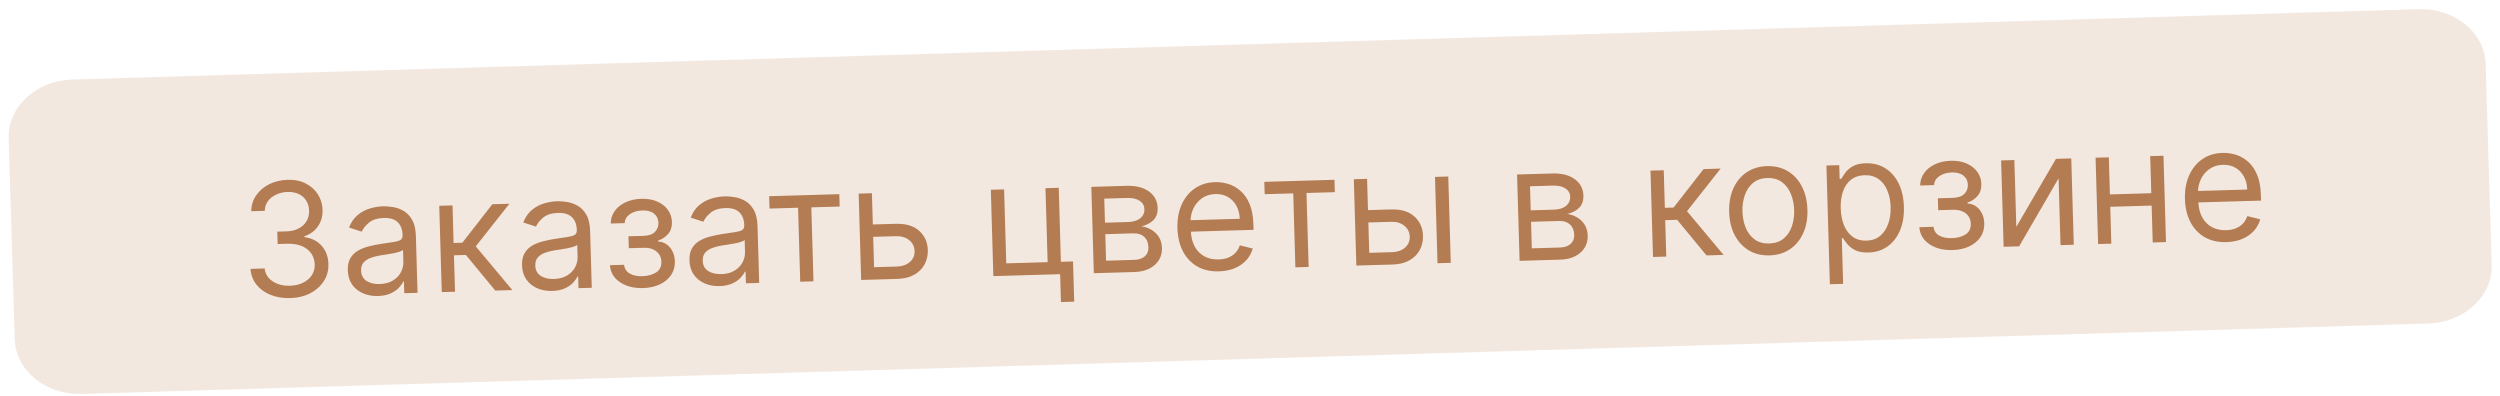
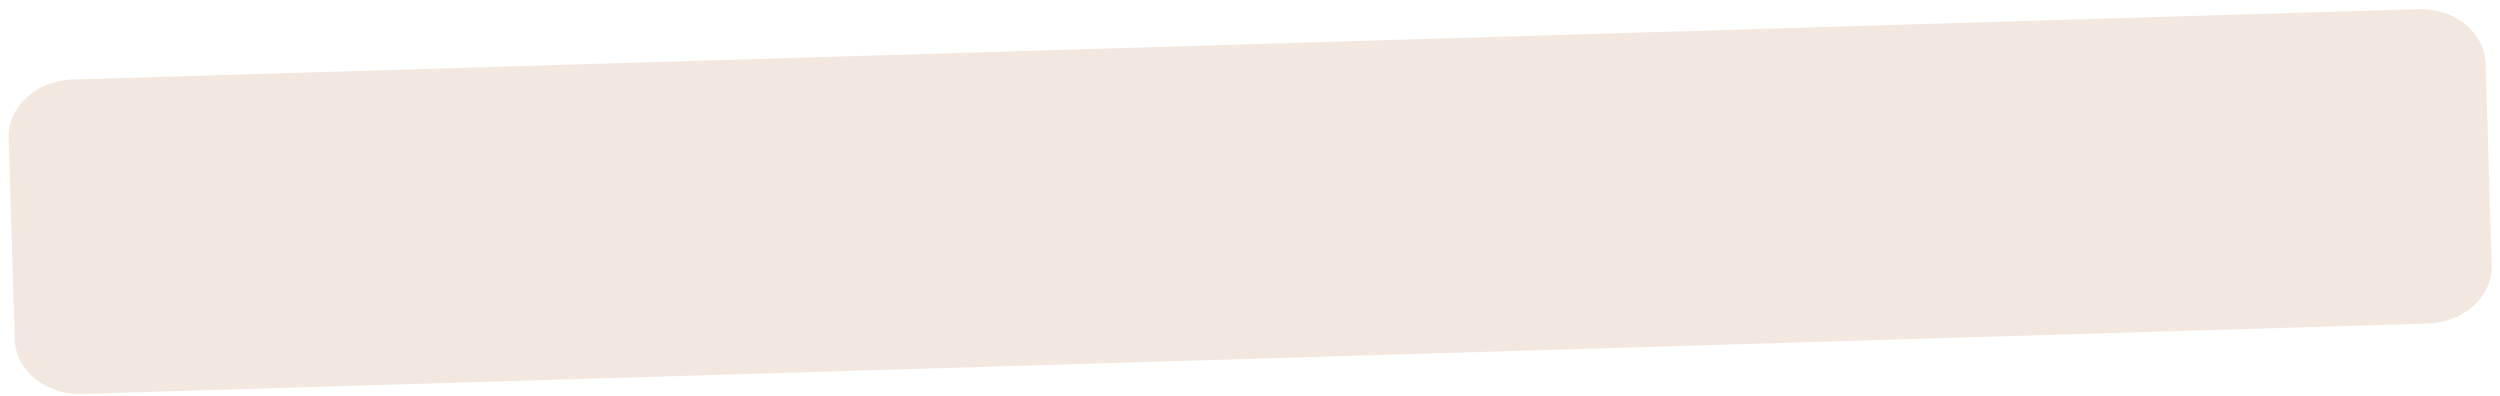
<svg xmlns="http://www.w3.org/2000/svg" width="221" height="35" viewBox="0 0 221 35" fill="none">
  <path d="M213.808 0.808L6.39 7.029C3.201 7.125 0.683 9.44 0.765 12.2L1.299 29.998C1.382 32.758 4.034 34.919 7.224 34.823L214.642 28.601C217.831 28.506 220.349 26.191 220.266 23.43L219.732 5.633C219.65 2.872 216.997 0.712 213.808 0.808Z" fill="#F3E8E0" />
-   <path d="M25.678 26.352C25.022 26.37 24.434 26.275 23.914 26.064C23.397 25.854 22.982 25.553 22.669 25.161C22.359 24.765 22.183 24.301 22.142 23.768L23.394 23.732C23.43 24.059 23.551 24.339 23.756 24.572C23.962 24.801 24.227 24.976 24.552 25.096C24.878 25.216 25.236 25.27 25.627 25.259C26.064 25.246 26.449 25.159 26.783 24.996C27.116 24.834 27.375 24.614 27.559 24.337C27.744 24.06 27.831 23.742 27.82 23.385C27.809 23.01 27.707 22.683 27.513 22.404C27.319 22.121 27.041 21.904 26.679 21.752C26.316 21.6 25.876 21.531 25.36 21.546L24.545 21.57L24.513 20.477L25.328 20.453C25.732 20.441 26.084 20.358 26.385 20.203C26.689 20.049 26.923 19.836 27.088 19.566C27.256 19.296 27.334 18.982 27.324 18.624C27.314 18.28 27.229 17.982 27.069 17.732C26.91 17.481 26.688 17.288 26.406 17.154C26.127 17.019 25.8 16.958 25.426 16.968C25.075 16.979 24.745 17.053 24.437 17.191C24.133 17.326 23.887 17.517 23.698 17.765C23.509 18.009 23.412 18.3 23.405 18.639L22.212 18.673C22.217 18.139 22.364 17.667 22.654 17.258C22.944 16.845 23.329 16.519 23.809 16.279C24.293 16.04 24.828 15.912 25.414 15.895C26.044 15.876 26.588 15.988 27.046 16.23C27.503 16.469 27.859 16.792 28.113 17.199C28.367 17.606 28.501 18.05 28.515 18.53C28.532 19.103 28.395 19.596 28.105 20.009C27.819 20.422 27.421 20.714 26.912 20.884L26.914 20.964C27.56 21.051 28.07 21.31 28.444 21.74C28.818 22.167 29.014 22.703 29.033 23.349C29.049 23.903 28.913 24.404 28.624 24.853C28.338 25.299 27.941 25.656 27.431 25.923C26.922 26.189 26.337 26.332 25.678 26.352ZM33.417 26.167C32.933 26.181 32.492 26.102 32.092 25.931C31.692 25.757 31.372 25.5 31.13 25.159C30.887 24.814 30.759 24.394 30.745 23.897C30.732 23.459 30.808 23.102 30.972 22.826C31.137 22.546 31.361 22.324 31.644 22.16C31.928 21.995 32.243 21.87 32.588 21.784C32.937 21.694 33.288 21.621 33.641 21.564C34.103 21.491 34.478 21.436 34.766 21.398C35.056 21.356 35.267 21.295 35.397 21.215C35.531 21.135 35.594 21 35.589 20.812L35.588 20.772C35.574 20.282 35.428 19.904 35.152 19.64C34.879 19.377 34.473 19.252 33.933 19.268C33.373 19.284 32.938 19.42 32.627 19.674C32.316 19.928 32.1 20.197 31.978 20.479L30.854 20.113C31.039 19.644 31.294 19.275 31.617 19.007C31.944 18.736 32.304 18.543 32.695 18.429C33.089 18.311 33.479 18.247 33.863 18.236C34.108 18.228 34.391 18.25 34.71 18.3C35.033 18.348 35.347 18.456 35.65 18.626C35.957 18.797 36.215 19.059 36.424 19.415C36.633 19.77 36.747 20.251 36.764 20.857L36.91 25.886L35.737 25.92L35.707 24.887L35.648 24.888C35.573 25.056 35.446 25.237 35.266 25.432C35.086 25.626 34.843 25.794 34.539 25.935C34.235 26.077 33.861 26.154 33.417 26.167ZM33.565 25.108C34.029 25.094 34.417 24.992 34.73 24.8C35.046 24.609 35.281 24.367 35.435 24.074C35.592 23.781 35.666 23.475 35.657 23.157L35.626 22.084C35.578 22.145 35.47 22.203 35.303 22.257C35.139 22.308 34.947 22.355 34.73 22.398C34.516 22.438 34.306 22.474 34.101 22.506C33.9 22.535 33.736 22.56 33.611 22.58C33.307 22.628 33.024 22.701 32.762 22.799C32.503 22.892 32.294 23.029 32.137 23.21C31.983 23.387 31.911 23.624 31.919 23.922C31.931 24.33 32.091 24.633 32.398 24.833C32.709 25.03 33.098 25.122 33.565 25.108ZM39.051 25.824L38.829 18.191L40.002 18.157L40.098 21.477L40.874 21.454L43.52 18.055L45.031 18.011L42.057 21.778L45.292 25.643L43.782 25.687L41.184 22.539L40.13 22.57L40.224 25.79L39.051 25.824ZM48.819 25.72C48.335 25.734 47.893 25.655 47.494 25.485C47.094 25.31 46.773 25.053 46.531 24.712C46.289 24.367 46.161 23.947 46.146 23.45C46.134 23.012 46.21 22.655 46.374 22.379C46.538 22.099 46.762 21.877 47.046 21.712C47.33 21.548 47.644 21.423 47.99 21.337C48.339 21.247 48.69 21.174 49.043 21.117C49.505 21.044 49.88 20.989 50.167 20.95C50.458 20.909 50.668 20.848 50.799 20.768C50.932 20.688 50.996 20.553 50.991 20.364L50.99 20.325C50.975 19.834 50.83 19.457 50.554 19.194C50.281 18.93 49.874 18.805 49.334 18.821C48.775 18.837 48.339 18.973 48.028 19.227C47.717 19.481 47.501 19.75 47.38 20.032L46.255 19.666C46.441 19.197 46.695 18.828 47.019 18.56C47.346 18.288 47.705 18.096 48.097 17.982C48.491 17.864 48.88 17.8 49.265 17.788C49.51 17.781 49.792 17.803 50.112 17.853C50.435 17.9 50.748 18.009 51.052 18.179C51.358 18.349 51.616 18.612 51.826 18.968C52.035 19.323 52.148 19.804 52.166 20.41L52.312 25.439L51.139 25.473L51.109 24.439L51.049 24.441C50.975 24.609 50.847 24.79 50.667 24.985C50.487 25.179 50.245 25.347 49.941 25.488C49.637 25.63 49.263 25.707 48.819 25.72ZM48.967 24.661C49.431 24.647 49.819 24.545 50.132 24.354C50.448 24.162 50.683 23.92 50.837 23.627C50.994 23.334 51.068 23.028 51.059 22.71L51.028 21.637C50.98 21.698 50.872 21.756 50.705 21.81C50.54 21.861 50.349 21.908 50.132 21.951C49.917 21.991 49.708 22.026 49.503 22.059C49.302 22.088 49.138 22.113 49.013 22.133C48.709 22.181 48.426 22.254 48.164 22.352C47.904 22.445 47.696 22.582 47.539 22.762C47.385 22.939 47.312 23.177 47.321 23.475C47.333 23.883 47.492 24.186 47.8 24.386C48.111 24.583 48.5 24.674 48.967 24.661ZM53.919 23.443L55.171 23.406C55.208 23.75 55.371 24.007 55.661 24.178C55.955 24.349 56.331 24.427 56.792 24.414C57.262 24.4 57.662 24.292 57.991 24.09C58.32 23.885 58.478 23.566 58.466 23.132C58.458 22.877 58.389 22.657 58.258 22.471C58.126 22.283 57.944 22.139 57.713 22.04C57.481 21.94 57.21 21.895 56.898 21.904L55.586 21.942L55.556 20.889L56.868 20.85C57.335 20.837 57.676 20.721 57.892 20.502C58.111 20.284 58.216 20.015 58.207 19.698C58.197 19.356 58.068 19.086 57.82 18.888C57.572 18.686 57.227 18.592 56.782 18.605C56.335 18.618 55.965 18.73 55.673 18.94C55.381 19.148 55.231 19.409 55.224 19.724L53.991 19.76C53.992 19.349 54.108 18.983 54.337 18.661C54.566 18.336 54.884 18.078 55.289 17.887C55.695 17.693 56.163 17.588 56.693 17.573C57.23 17.557 57.698 17.638 58.097 17.816C58.501 17.99 58.814 18.234 59.039 18.549C59.267 18.861 59.387 19.219 59.398 19.623C59.411 20.054 59.3 20.405 59.066 20.677C58.832 20.949 58.534 21.147 58.173 21.27L58.175 21.35C58.464 21.361 58.717 21.447 58.934 21.606C59.154 21.762 59.327 21.971 59.454 22.233C59.581 22.491 59.649 22.779 59.658 23.097C59.672 23.561 59.559 23.969 59.321 24.32C59.082 24.669 58.749 24.944 58.32 25.145C57.892 25.343 57.399 25.451 56.842 25.467C56.302 25.482 55.816 25.409 55.384 25.245C54.951 25.079 54.604 24.842 54.343 24.535C54.086 24.224 53.944 23.86 53.919 23.443ZM63.619 25.29C63.135 25.304 62.694 25.226 62.294 25.055C61.895 24.881 61.574 24.623 61.332 24.282C61.09 23.938 60.961 23.517 60.947 23.02C60.934 22.583 61.01 22.226 61.174 21.949C61.339 21.669 61.563 21.447 61.846 21.283C62.13 21.119 62.445 20.994 62.79 20.907C63.139 20.818 63.49 20.744 63.843 20.688C64.305 20.615 64.68 20.559 64.968 20.521C65.258 20.479 65.469 20.418 65.599 20.338C65.733 20.258 65.797 20.124 65.791 19.935L65.79 19.895C65.776 19.405 65.631 19.028 65.354 18.764C65.081 18.5 64.675 18.376 64.135 18.391C63.575 18.408 63.14 18.543 62.829 18.797C62.518 19.052 62.302 19.32 62.181 19.602L61.056 19.237C61.241 18.767 61.496 18.398 61.819 18.13C62.147 17.859 62.506 17.666 62.897 17.552C63.291 17.434 63.681 17.37 64.065 17.359C64.31 17.352 64.593 17.373 64.913 17.424C65.236 17.471 65.549 17.579 65.852 17.75C66.159 17.92 66.417 18.183 66.626 18.538C66.835 18.893 66.949 19.374 66.966 19.98L67.112 25.009L65.939 25.044L65.909 24.01L65.85 24.012C65.775 24.18 65.648 24.361 65.468 24.555C65.288 24.749 65.046 24.917 64.741 25.058C64.437 25.2 64.063 25.277 63.619 25.29ZM63.767 24.231C64.231 24.218 64.619 24.115 64.932 23.924C65.248 23.732 65.483 23.49 65.637 23.197C65.794 22.904 65.868 22.599 65.859 22.28L65.828 21.207C65.78 21.268 65.672 21.326 65.505 21.381C65.341 21.432 65.15 21.479 64.932 21.522C64.718 21.561 64.508 21.597 64.303 21.629C64.102 21.658 63.939 21.683 63.813 21.703C63.51 21.752 63.227 21.825 62.964 21.922C62.705 22.016 62.497 22.153 62.339 22.333C62.185 22.51 62.113 22.747 62.121 23.046C62.133 23.453 62.293 23.757 62.6 23.957C62.911 24.153 63.3 24.245 63.767 24.231ZM68.024 18.438L67.993 17.344L74.195 17.164L74.226 18.258L71.722 18.33L71.912 24.87L70.739 24.904L70.549 18.364L68.024 18.438ZM76.999 19.848L79.186 19.785C80.08 19.759 80.771 19.966 81.258 20.406C81.745 20.846 81.999 21.414 82.019 22.11C82.032 22.567 81.938 22.986 81.737 23.366C81.536 23.744 81.233 24.049 80.829 24.283C80.424 24.514 79.924 24.638 79.327 24.655L76.127 24.748L75.905 17.115L77.078 17.081L77.268 23.62L79.296 23.562C79.759 23.548 80.137 23.415 80.428 23.161C80.719 22.907 80.859 22.588 80.848 22.203C80.836 21.799 80.677 21.474 80.372 21.228C80.066 20.981 79.681 20.865 79.218 20.878L77.031 20.942L76.999 19.848ZM93.593 16.601L93.783 23.141L94.856 23.11L94.96 26.668L93.787 26.702L93.715 24.237L87.811 24.409L87.59 16.776L88.763 16.741L88.953 23.281L92.61 23.175L92.42 16.635L93.593 16.601ZM96.694 24.151L96.473 16.518L99.594 16.427C100.415 16.403 101.073 16.57 101.568 16.927C102.062 17.284 102.318 17.767 102.336 18.377C102.35 18.841 102.223 19.204 101.955 19.467C101.687 19.727 101.339 19.908 100.911 20.01C101.194 20.041 101.47 20.133 101.74 20.284C102.013 20.435 102.241 20.648 102.425 20.921C102.608 21.191 102.706 21.526 102.718 21.927C102.729 22.318 102.64 22.67 102.45 22.984C102.26 23.298 101.982 23.55 101.616 23.739C101.251 23.929 100.809 24.031 100.292 24.046L96.694 24.151ZM97.776 23.045L100.261 22.973C100.665 22.961 100.979 22.856 101.202 22.657C101.425 22.458 101.532 22.193 101.522 21.862C101.511 21.468 101.387 21.161 101.152 20.943C100.917 20.721 100.597 20.616 100.193 20.627L97.708 20.7L97.776 23.045ZM97.679 19.686L99.687 19.627C100.001 19.618 100.27 19.567 100.493 19.475C100.716 19.379 100.884 19.248 100.999 19.082C101.117 18.913 101.172 18.716 101.166 18.49C101.156 18.169 101.015 17.921 100.741 17.747C100.467 17.569 100.095 17.487 99.625 17.5L97.617 17.559L97.679 19.686ZM107.757 23.989C107.022 24.01 106.383 23.866 105.84 23.557C105.3 23.244 104.878 22.799 104.573 22.221C104.271 21.64 104.108 20.958 104.086 20.176C104.063 19.394 104.185 18.701 104.453 18.096C104.724 17.488 105.111 17.01 105.615 16.66C106.122 16.307 106.72 16.121 107.409 16.101C107.807 16.089 108.201 16.144 108.593 16.265C108.984 16.387 109.343 16.592 109.67 16.881C109.997 17.166 110.261 17.55 110.464 18.031C110.667 18.513 110.779 19.11 110.8 19.822L110.814 20.319L104.93 20.49L104.901 19.476L109.592 19.34C109.58 18.909 109.482 18.527 109.3 18.195C109.121 17.861 108.872 17.602 108.551 17.416C108.234 17.229 107.864 17.142 107.44 17.154C106.973 17.168 106.572 17.296 106.237 17.537C105.906 17.776 105.655 18.081 105.483 18.454C105.311 18.828 105.232 19.224 105.244 19.645L105.264 20.321C105.28 20.898 105.394 21.383 105.604 21.778C105.818 22.17 106.107 22.465 106.471 22.663C106.834 22.858 107.253 22.949 107.727 22.935C108.035 22.926 108.312 22.875 108.558 22.782C108.807 22.685 109.02 22.546 109.197 22.365C109.374 22.181 109.509 21.955 109.601 21.687L110.743 21.972C110.635 22.36 110.444 22.704 110.171 23.004C109.898 23.3 109.556 23.535 109.147 23.71C108.737 23.881 108.274 23.974 107.757 23.989ZM111.797 17.167L111.765 16.074L117.967 15.894L117.999 16.987L115.494 17.06L115.684 23.6L114.511 23.634L114.322 17.094L111.797 17.167ZM120.772 18.578L122.959 18.514C123.853 18.488 124.544 18.695 125.031 19.136C125.518 19.576 125.771 20.144 125.791 20.839C125.805 21.297 125.711 21.715 125.51 22.096C125.308 22.473 125.005 22.779 124.601 23.012C124.197 23.243 123.696 23.367 123.1 23.384L119.9 23.477L119.678 15.844L120.851 15.81L121.041 22.35L123.068 22.291C123.532 22.278 123.909 22.144 124.2 21.89C124.492 21.636 124.631 21.317 124.62 20.933C124.609 20.529 124.45 20.203 124.144 19.957C123.839 19.711 123.454 19.594 122.99 19.608L120.804 19.671L120.772 18.578ZM127.075 23.269L126.854 15.636L128.027 15.602L128.248 23.235L127.075 23.269ZM134.331 23.058L134.109 15.425L137.23 15.335C138.052 15.311 138.71 15.477 139.204 15.834C139.699 16.191 139.955 16.675 139.973 17.284C139.986 17.748 139.859 18.112 139.591 18.375C139.324 18.634 138.976 18.815 138.548 18.917C138.831 18.949 139.107 19.04 139.376 19.192C139.649 19.343 139.878 19.555 140.061 19.828C140.245 20.098 140.343 20.433 140.354 20.834C140.366 21.225 140.276 21.578 140.086 21.892C139.897 22.206 139.619 22.457 139.253 22.647C138.887 22.837 138.446 22.939 137.929 22.954L134.331 23.058ZM135.413 21.953L137.898 21.881C138.302 21.869 138.615 21.764 138.839 21.565C139.062 21.366 139.168 21.101 139.159 20.77C139.147 20.375 139.024 20.069 138.789 19.85C138.554 19.628 138.234 19.523 137.83 19.535L135.345 19.607L135.413 21.953ZM135.315 18.593L137.323 18.535C137.638 18.526 137.907 18.475 138.129 18.382C138.352 18.286 138.521 18.155 138.635 17.99C138.753 17.82 138.809 17.623 138.802 17.398C138.793 17.076 138.651 16.829 138.378 16.654C138.104 16.476 137.732 16.394 137.261 16.408L135.254 16.466L135.315 18.593ZM146.125 22.716L145.903 15.083L147.076 15.049L147.172 18.369L147.948 18.346L150.594 14.947L152.105 14.903L149.131 18.67L152.366 22.535L150.856 22.579L148.258 19.431L147.204 19.462L147.298 22.682L146.125 22.716ZM156.432 22.576C155.743 22.596 155.134 22.45 154.604 22.137C154.078 21.824 153.66 21.377 153.352 20.795C153.046 20.214 152.882 19.529 152.859 18.741C152.836 17.945 152.96 17.247 153.231 16.646C153.506 16.044 153.896 15.572 154.404 15.229C154.914 14.886 155.514 14.704 156.203 14.684C156.892 14.664 157.5 14.811 158.027 15.124C158.556 15.437 158.974 15.886 159.279 16.47C159.588 17.055 159.754 17.745 159.777 18.54C159.8 19.328 159.674 20.022 159.4 20.62C159.129 21.218 158.738 21.688 158.227 22.032C157.72 22.375 157.122 22.556 156.432 22.576ZM156.402 21.523C156.925 21.507 157.352 21.361 157.682 21.082C158.012 20.804 158.252 20.444 158.402 20.002C158.552 19.56 158.619 19.084 158.604 18.574C158.589 18.064 158.494 17.59 158.319 17.155C158.144 16.719 157.884 16.37 157.538 16.108C157.192 15.846 156.757 15.723 156.234 15.738C155.71 15.753 155.284 15.902 154.954 16.183C154.624 16.464 154.384 16.828 154.234 17.273C154.085 17.718 154.017 18.196 154.032 18.706C154.047 19.217 154.142 19.688 154.317 20.121C154.492 20.553 154.752 20.899 155.098 21.157C155.444 21.416 155.878 21.538 156.402 21.523ZM161.76 25.127L161.455 14.632L162.588 14.599L162.624 15.811L162.763 15.807C162.845 15.672 162.959 15.5 163.106 15.29C163.255 15.077 163.472 14.885 163.756 14.714C164.042 14.54 164.434 14.445 164.931 14.431C165.574 14.412 166.145 14.557 166.645 14.864C167.144 15.171 167.54 15.615 167.832 16.197C168.124 16.779 168.282 17.471 168.305 18.272C168.329 19.081 168.212 19.785 167.954 20.386C167.696 20.984 167.328 21.452 166.851 21.791C166.373 22.127 165.816 22.304 165.18 22.322C164.69 22.336 164.295 22.267 163.995 22.113C163.695 21.956 163.463 21.775 163.298 21.571C163.133 21.364 163.005 21.192 162.915 21.055L162.816 21.058L162.933 25.093L161.76 25.127ZM162.719 18.415C162.736 18.991 162.835 19.497 163.017 19.933C163.198 20.365 163.455 20.701 163.787 20.94C164.119 21.176 164.52 21.287 164.99 21.273C165.481 21.259 165.886 21.118 166.207 20.85C166.53 20.579 166.769 20.22 166.921 19.775C167.078 19.326 167.148 18.83 167.132 18.287C167.116 17.75 167.019 17.268 166.841 16.843C166.666 16.413 166.41 16.078 166.071 15.835C165.736 15.59 165.319 15.474 164.822 15.489C164.345 15.502 163.948 15.635 163.63 15.886C163.313 16.134 163.077 16.476 162.924 16.912C162.771 17.344 162.702 17.845 162.719 18.415ZM169.671 20.083L170.923 20.047C170.96 20.39 171.123 20.648 171.413 20.818C171.707 20.989 172.084 21.067 172.544 21.054C173.014 21.04 173.414 20.933 173.743 20.731C174.072 20.525 174.23 20.206 174.218 19.772C174.21 19.517 174.141 19.297 174.01 19.111C173.878 18.923 173.697 18.779 173.465 18.68C173.233 18.58 172.962 18.535 172.65 18.544L171.338 18.582L171.308 17.529L172.62 17.491C173.087 17.477 173.428 17.361 173.644 17.142C173.863 16.924 173.968 16.656 173.959 16.338C173.949 15.996 173.82 15.726 173.572 15.528C173.324 15.326 172.979 15.232 172.535 15.245C172.087 15.258 171.718 15.37 171.425 15.581C171.133 15.788 170.983 16.049 170.975 16.364L169.743 16.4C169.744 15.989 169.86 15.623 170.089 15.301C170.318 14.976 170.636 14.718 171.042 14.527C171.447 14.333 171.915 14.228 172.445 14.213C172.982 14.197 173.45 14.278 173.85 14.456C174.253 14.63 174.566 14.874 174.791 15.189C175.019 15.501 175.139 15.859 175.15 16.263C175.163 16.694 175.052 17.045 174.818 17.317C174.584 17.589 174.286 17.787 173.925 17.91L173.927 17.99C174.216 18.001 174.469 18.087 174.686 18.246C174.906 18.402 175.079 18.611 175.206 18.873C175.333 19.131 175.401 19.419 175.41 19.737C175.424 20.201 175.311 20.609 175.073 20.961C174.834 21.309 174.501 21.584 174.072 21.785C173.644 21.984 173.151 22.091 172.594 22.107C172.054 22.122 171.568 22.049 171.136 21.886C170.703 21.719 170.356 21.482 170.096 21.175C169.838 20.864 169.696 20.5 169.671 20.083ZM178.242 20.053L181.748 14.042L183.1 14.003L183.321 21.636L182.149 21.67L181.977 15.767L178.491 21.776L177.12 21.816L176.898 14.183L178.071 14.149L178.242 20.053ZM190.452 17.072L190.484 18.166L186.269 18.288L186.238 17.195L190.452 17.072ZM186.421 13.907L186.642 21.54L185.47 21.574L185.248 13.941L186.421 13.907ZM191.251 13.767L191.473 21.4L190.3 21.434L190.078 13.801L191.251 13.767ZM196.82 21.404C196.084 21.425 195.445 21.281 194.902 20.972C194.362 20.659 193.94 20.214 193.635 19.636C193.333 19.055 193.17 18.373 193.148 17.591C193.125 16.809 193.247 16.116 193.515 15.511C193.786 14.903 194.173 14.425 194.677 14.075C195.184 13.722 195.782 13.536 196.471 13.516C196.869 13.504 197.263 13.559 197.655 13.68C198.046 13.801 198.405 14.007 198.732 14.296C199.059 14.581 199.323 14.965 199.526 15.446C199.729 15.928 199.841 16.525 199.862 17.237L199.876 17.734L193.992 17.905L193.963 16.891L198.654 16.755C198.642 16.324 198.544 15.942 198.362 15.609C198.184 15.276 197.934 15.017 197.614 14.83C197.296 14.644 196.926 14.557 196.502 14.569C196.035 14.583 195.634 14.71 195.299 14.952C194.968 15.191 194.717 15.496 194.545 15.869C194.374 16.242 194.294 16.639 194.306 17.06L194.326 17.736C194.342 18.312 194.456 18.798 194.666 19.193C194.88 19.585 195.169 19.88 195.533 20.078C195.896 20.273 196.315 20.364 196.789 20.35C197.097 20.341 197.374 20.29 197.62 20.197C197.869 20.1 198.082 19.961 198.26 19.78C198.437 19.596 198.571 19.37 198.663 19.102L199.805 19.387C199.697 19.775 199.506 20.119 199.233 20.419C198.96 20.715 198.618 20.95 198.209 21.125C197.8 21.296 197.336 21.389 196.82 21.404Z" fill="#B47C52" />
</svg>